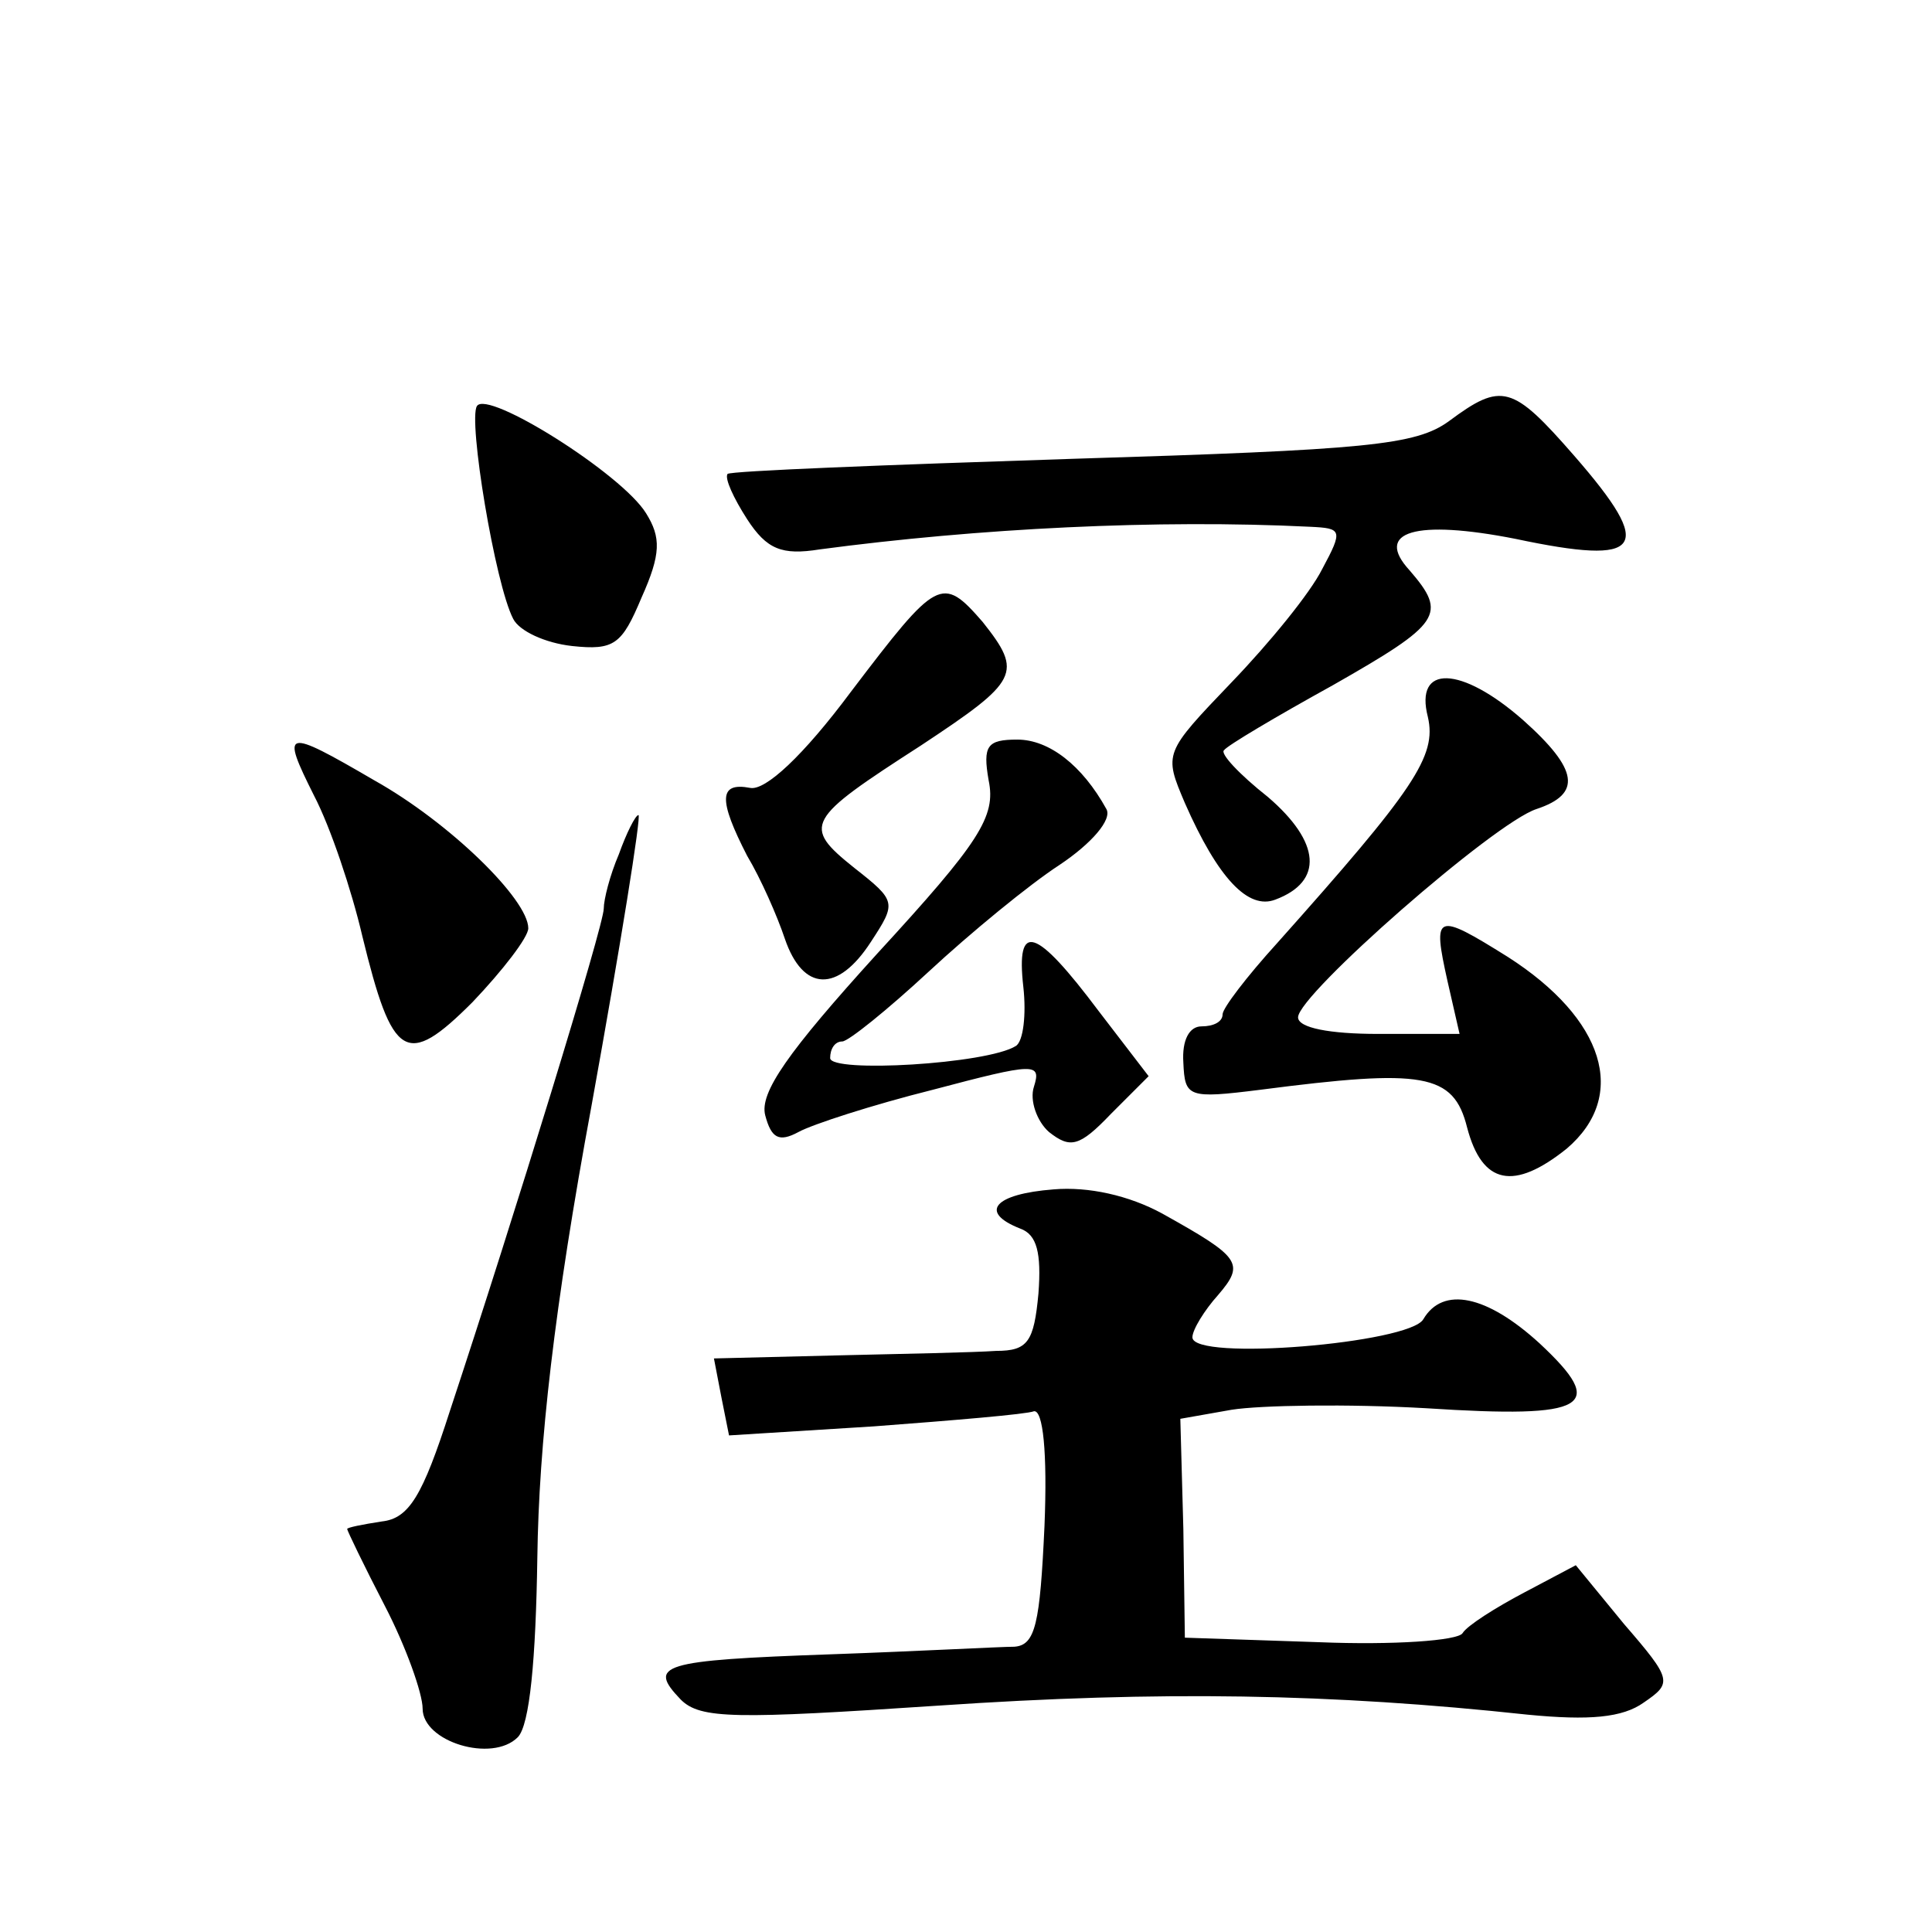
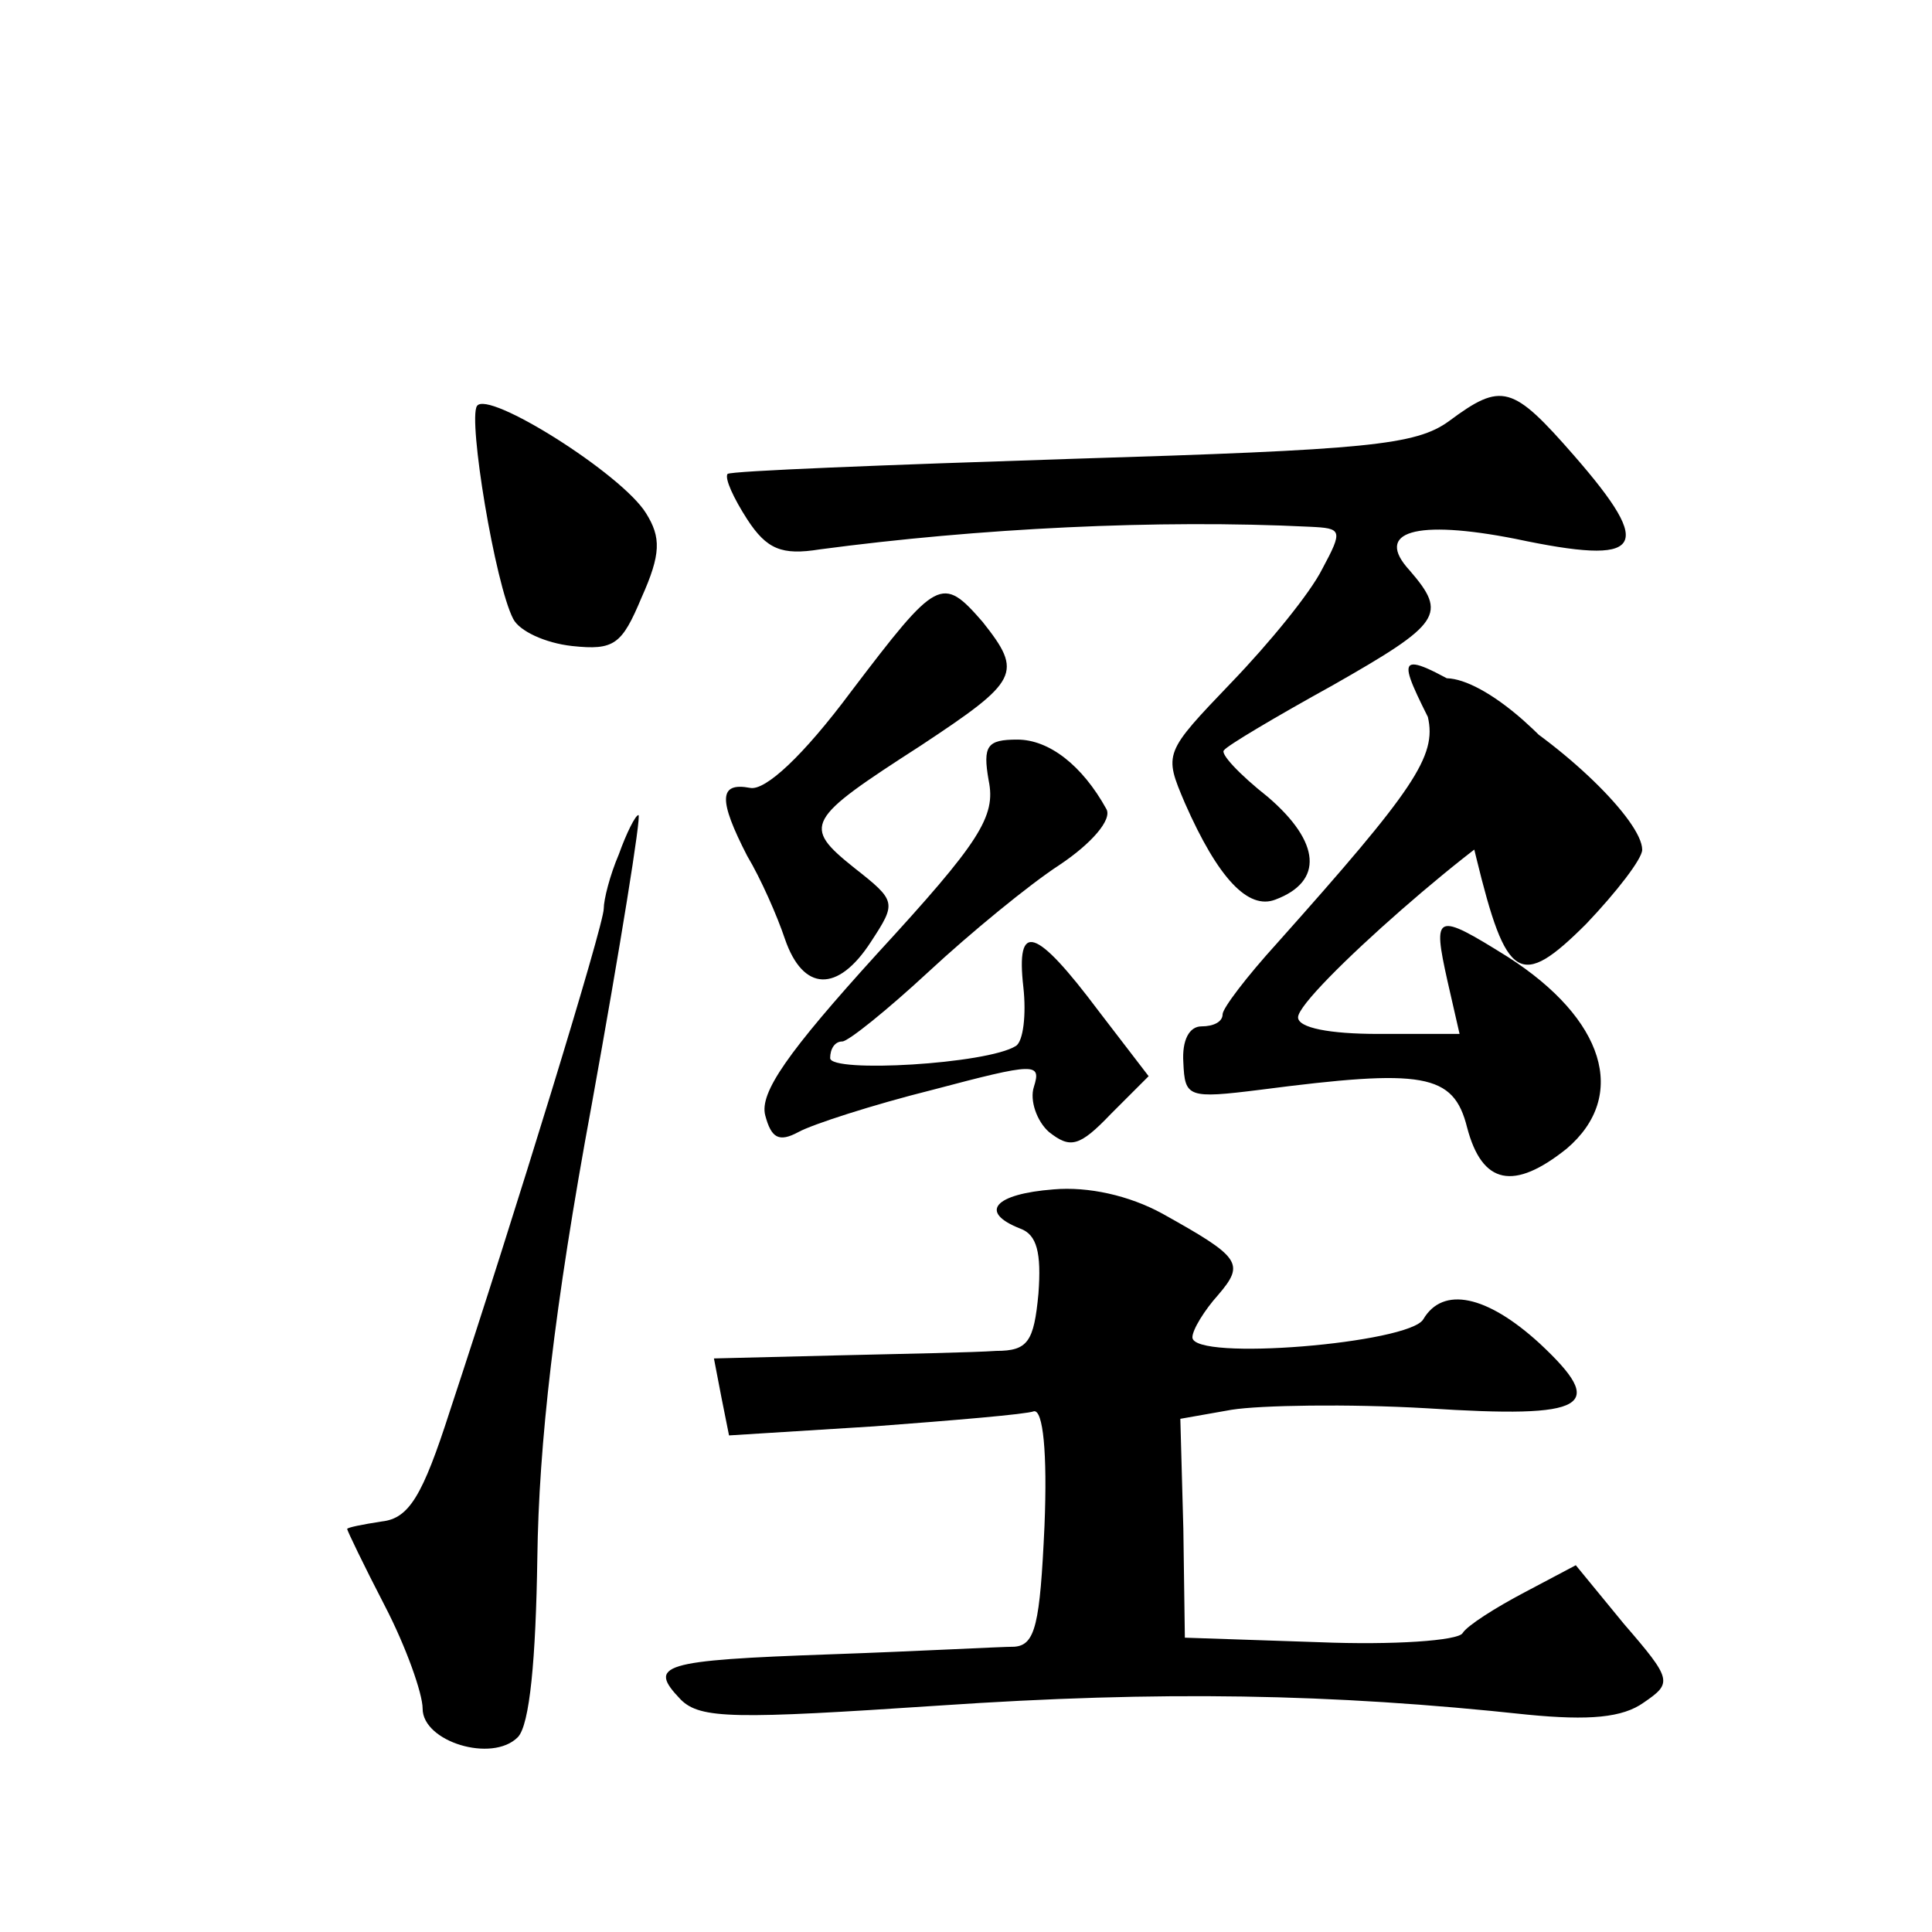
<svg xmlns="http://www.w3.org/2000/svg" version="1.0" width="128pt" height="128pt" viewBox="0 0 128 128" preserveAspectRatio="xMidYMid meet">
  <g transform="translate(0,128) scale(0.1,-0.1)" fill="#0" stroke="none">
-     <path d="M316 1011 c-6 -9 12 -118 24 -141 4 -8 21 -16 39 -18 28 -3 33 1 46 32 13 29 13 40 3 56 -16 26 -105 82 -112 71z M960 1001 c-22 -16 -54 -19 -250 -25 -123 -4 -226 -8 -228 -10 -2 -3 4 -16 13 -30 13 -20 23 -24 48 -20 105 14 224 20 325 15 21 -1 22 -2 8 -28 -8 -16 -35 -49 -60 -75 -45 -47 -45 -47 -31 -80 22 -50 42 -71 60 -64 32 12 30 38 -5 68 -19 15 -32 29 -29 31 2 3 34 22 72 43 72 41 76 47 51 76 -24 26 4 34 70 21 85 -18 93 -7 39 55 -41 47 -48 49 -83 23z M564 822 c-32 -43 -57 -66 -67 -64 -21 4 -21 -8 -2 -45 9 -15 20 -40 25 -55 12 -35 35 -36 57 -2 17 26 17 27 -11 49 -35 28 -32 32 44 81 65 43 68 48 41 82 -27 31 -30 29 -87 -46z M946 805 c6 -26 -9 -48 -100 -150 -20 -22 -36 -43 -36 -47 0 -5 -6 -8 -14 -8 -8 0 -13 -9 -12 -24 1 -23 3 -24 51 -18 108 14 128 11 137 -25 10 -38 31 -42 66 -14 41 35 25 86 -39 127 -48 30 -50 29 -40 -16 l8 -35 -54 0 c-32 0 -53 4 -53 11 0 15 130 129 158 138 30 10 28 26 -9 59 -41 36 -72 37 -63 2z M208 753 c11 -21 25 -63 32 -93 20 -82 29 -88 73 -44 20 21 37 43 37 49 0 19 -52 70 -102 98 -60 35 -62 34 -40 -10z M655 763 c5 -24 -6 -41 -74 -115 -59 -65 -78 -92 -74 -107 4 -15 9 -18 22 -11 9 5 49 18 89 28 68 18 72 18 67 2 -3 -9 2 -23 10 -30 14 -11 20 -10 41 12 l25 25 -33 43 c-42 56 -55 60 -50 16 2 -18 0 -36 -5 -39 -19 -12 -123 -18 -123 -8 0 6 3 11 8 11 4 0 30 21 57 46 28 26 67 58 87 71 21 14 35 30 31 37 -16 29 -38 46 -59 46 -20 0 -23 -4 -19 -27z M410 714 c-6 -14 -10 -30 -10 -36 0 -11 -59 -203 -102 -333 -18 -56 -27 -71 -45 -73 -13 -2 -23 -4 -23 -5 0 -1 11 -24 25 -51 14 -27 25 -58 25 -68 0 -22 46 -36 63 -19 8 8 12 52 13 119 1 75 11 165 36 300 19 105 33 192 31 192 -2 0 -8 -12 -13 -26z M698 492 c-39 -3 -50 -15 -22 -26 11 -4 14 -16 12 -43 -3 -32 -7 -38 -28 -38 -14 -1 -62 -2 -106 -3 l-81 -2 5 -26 5 -25 96 6 c53 4 101 8 106 10 6 1 9 -27 7 -76 -3 -65 -6 -79 -20 -80 -9 0 -64 -3 -121 -5 -114 -4 -122 -7 -100 -30 13 -13 36 -13 171 -4 147 10 260 8 390 -6 41 -4 63 -2 77 8 19 13 19 15 -13 52 l-32 39 -34 -18 c-19 -10 -38 -22 -41 -27 -3 -5 -46 -8 -95 -6 l-89 3 -1 72 -2 73 34 6 c19 3 77 4 129 1 108 -7 120 1 75 43 -35 32 -64 38 -77 16 -9 -16 -153 -28 -153 -12 0 5 8 18 17 28 18 21 15 25 -37 54 -22 12 -49 18 -72 16z" />
+     <path d="M316 1011 c-6 -9 12 -118 24 -141 4 -8 21 -16 39 -18 28 -3 33 1 46 32 13 29 13 40 3 56 -16 26 -105 82 -112 71z M960 1001 c-22 -16 -54 -19 -250 -25 -123 -4 -226 -8 -228 -10 -2 -3 4 -16 13 -30 13 -20 23 -24 48 -20 105 14 224 20 325 15 21 -1 22 -2 8 -28 -8 -16 -35 -49 -60 -75 -45 -47 -45 -47 -31 -80 22 -50 42 -71 60 -64 32 12 30 38 -5 68 -19 15 -32 29 -29 31 2 3 34 22 72 43 72 41 76 47 51 76 -24 26 4 34 70 21 85 -18 93 -7 39 55 -41 47 -48 49 -83 23z M564 822 c-32 -43 -57 -66 -67 -64 -21 4 -21 -8 -2 -45 9 -15 20 -40 25 -55 12 -35 35 -36 57 -2 17 26 17 27 -11 49 -35 28 -32 32 44 81 65 43 68 48 41 82 -27 31 -30 29 -87 -46z M946 805 c6 -26 -9 -48 -100 -150 -20 -22 -36 -43 -36 -47 0 -5 -6 -8 -14 -8 -8 0 -13 -9 -12 -24 1 -23 3 -24 51 -18 108 14 128 11 137 -25 10 -38 31 -42 66 -14 41 35 25 86 -39 127 -48 30 -50 29 -40 -16 l8 -35 -54 0 c-32 0 -53 4 -53 11 0 15 130 129 158 138 30 10 28 26 -9 59 -41 36 -72 37 -63 2z c11 -21 25 -63 32 -93 20 -82 29 -88 73 -44 20 21 37 43 37 49 0 19 -52 70 -102 98 -60 35 -62 34 -40 -10z M655 763 c5 -24 -6 -41 -74 -115 -59 -65 -78 -92 -74 -107 4 -15 9 -18 22 -11 9 5 49 18 89 28 68 18 72 18 67 2 -3 -9 2 -23 10 -30 14 -11 20 -10 41 12 l25 25 -33 43 c-42 56 -55 60 -50 16 2 -18 0 -36 -5 -39 -19 -12 -123 -18 -123 -8 0 6 3 11 8 11 4 0 30 21 57 46 28 26 67 58 87 71 21 14 35 30 31 37 -16 29 -38 46 -59 46 -20 0 -23 -4 -19 -27z M410 714 c-6 -14 -10 -30 -10 -36 0 -11 -59 -203 -102 -333 -18 -56 -27 -71 -45 -73 -13 -2 -23 -4 -23 -5 0 -1 11 -24 25 -51 14 -27 25 -58 25 -68 0 -22 46 -36 63 -19 8 8 12 52 13 119 1 75 11 165 36 300 19 105 33 192 31 192 -2 0 -8 -12 -13 -26z M698 492 c-39 -3 -50 -15 -22 -26 11 -4 14 -16 12 -43 -3 -32 -7 -38 -28 -38 -14 -1 -62 -2 -106 -3 l-81 -2 5 -26 5 -25 96 6 c53 4 101 8 106 10 6 1 9 -27 7 -76 -3 -65 -6 -79 -20 -80 -9 0 -64 -3 -121 -5 -114 -4 -122 -7 -100 -30 13 -13 36 -13 171 -4 147 10 260 8 390 -6 41 -4 63 -2 77 8 19 13 19 15 -13 52 l-32 39 -34 -18 c-19 -10 -38 -22 -41 -27 -3 -5 -46 -8 -95 -6 l-89 3 -1 72 -2 73 34 6 c19 3 77 4 129 1 108 -7 120 1 75 43 -35 32 -64 38 -77 16 -9 -16 -153 -28 -153 -12 0 5 8 18 17 28 18 21 15 25 -37 54 -22 12 -49 18 -72 16z" />
  </g>
</svg>